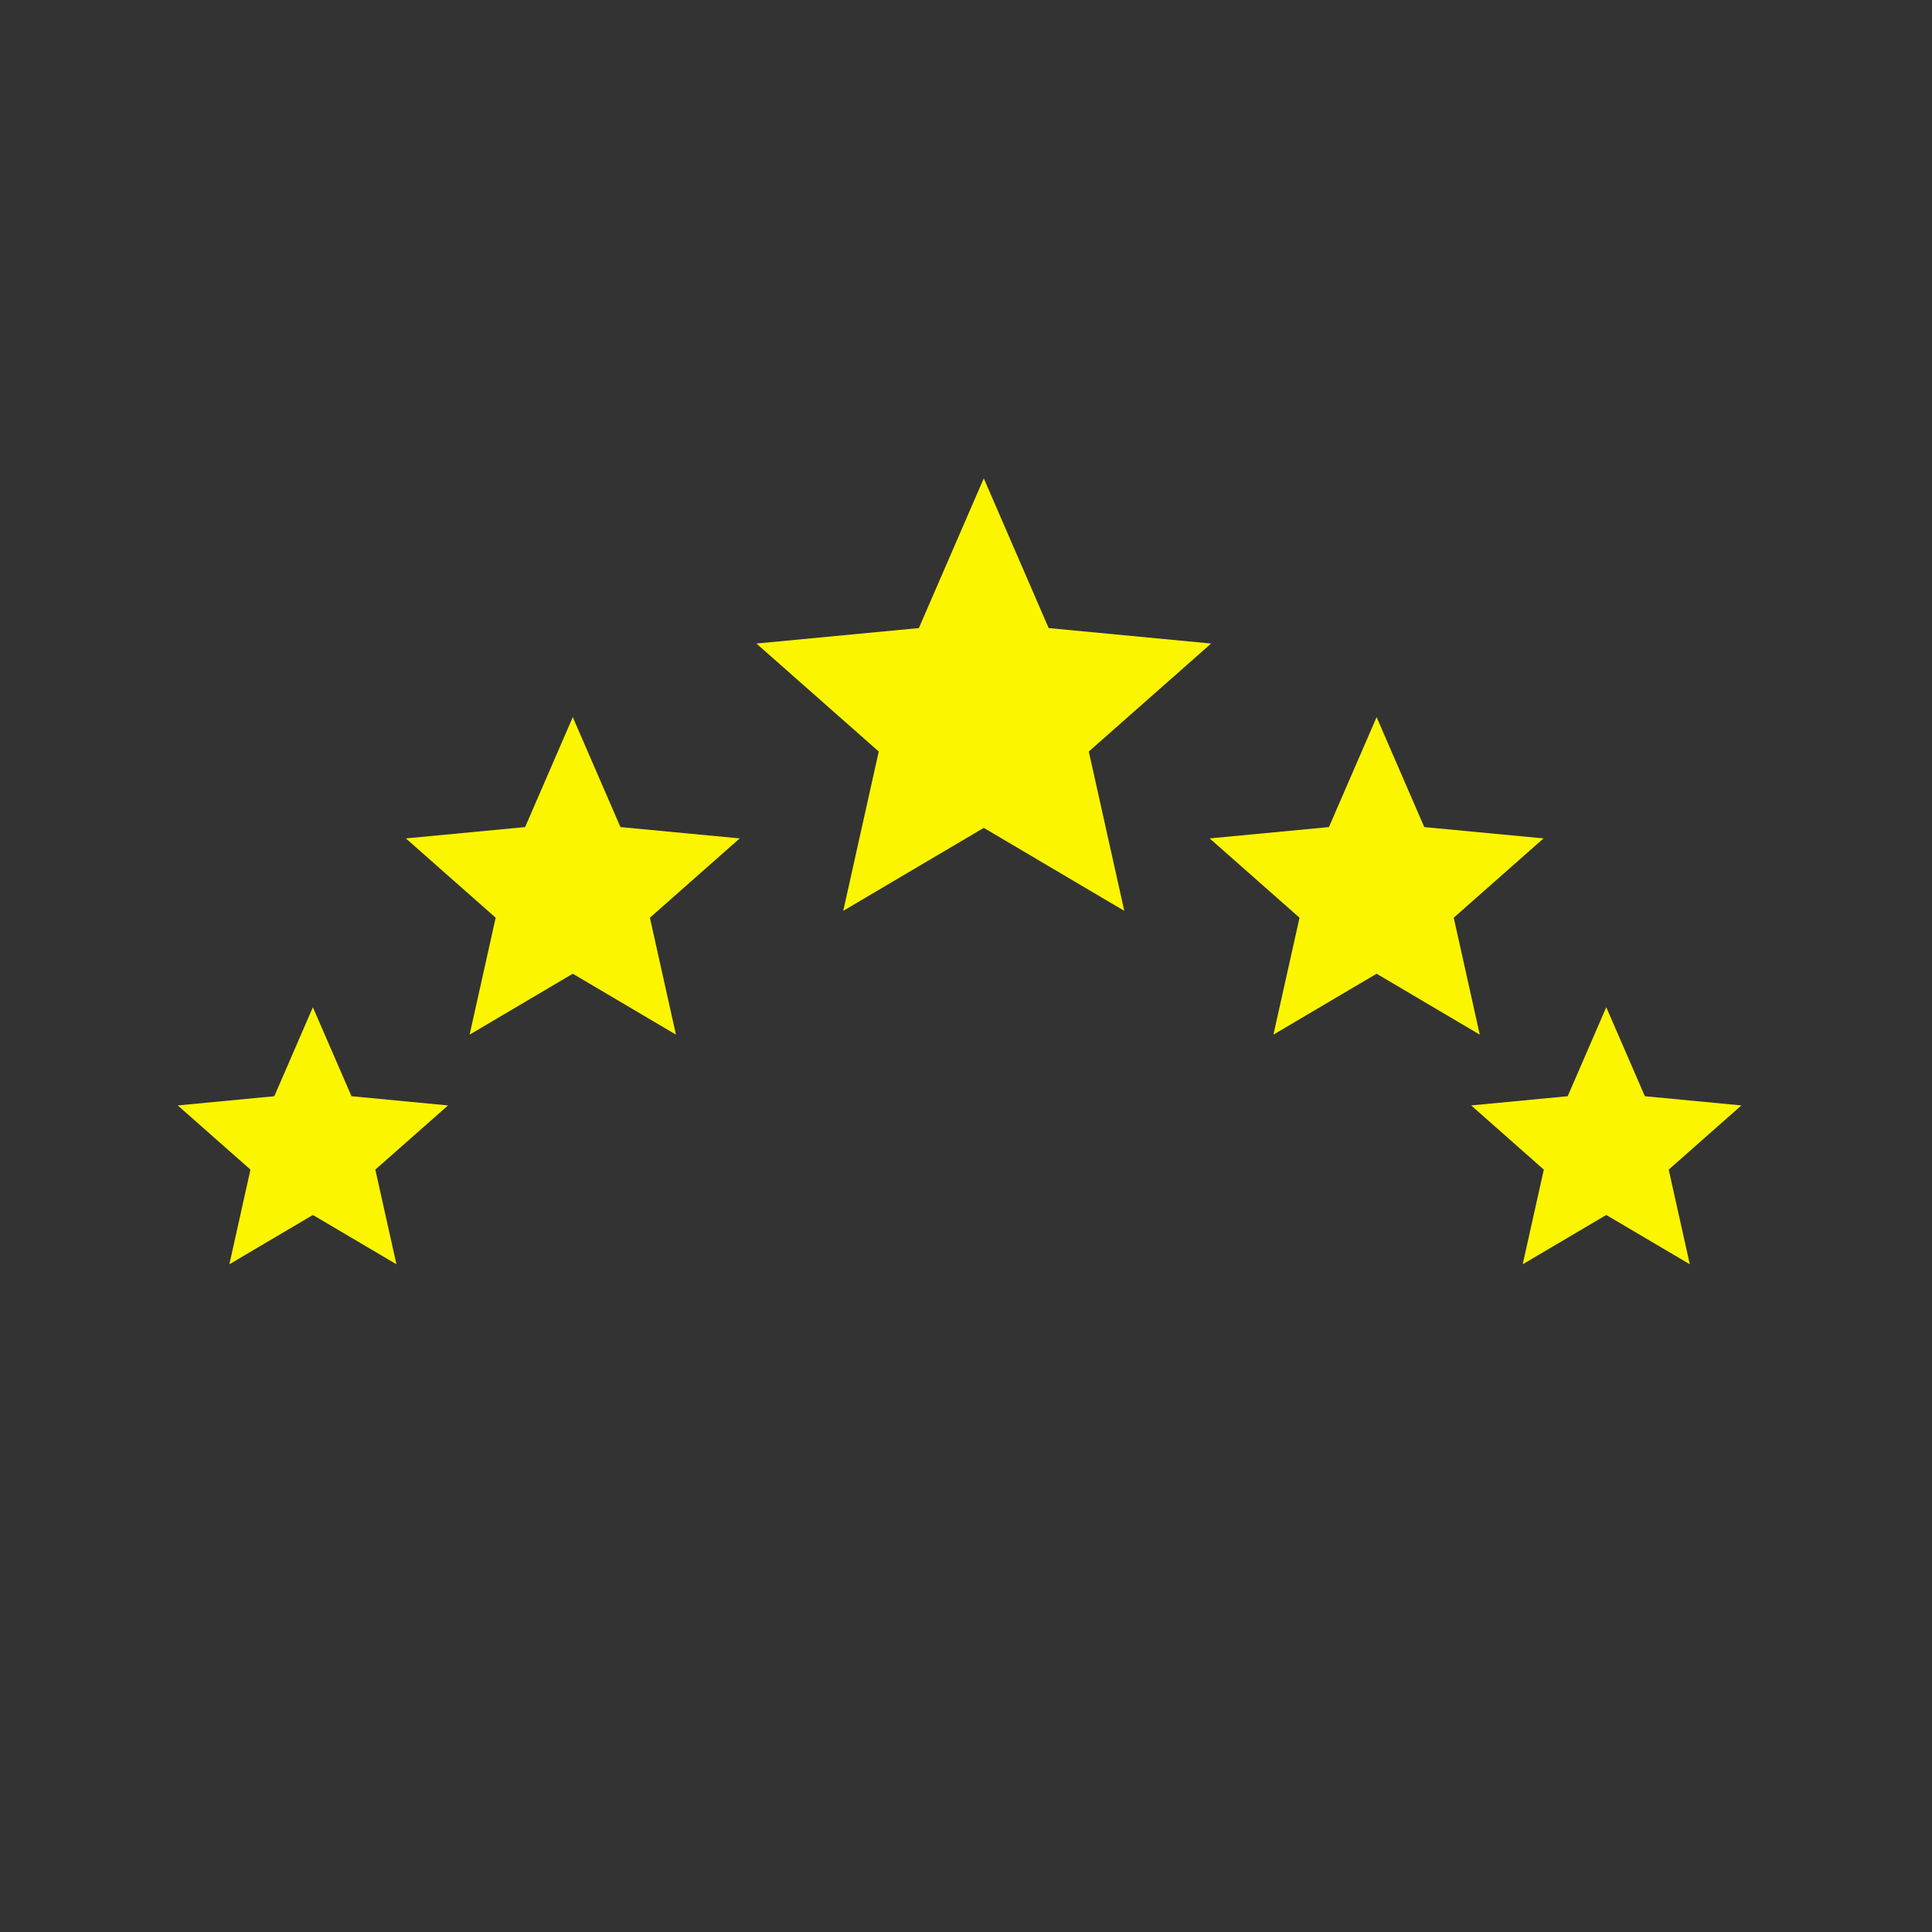
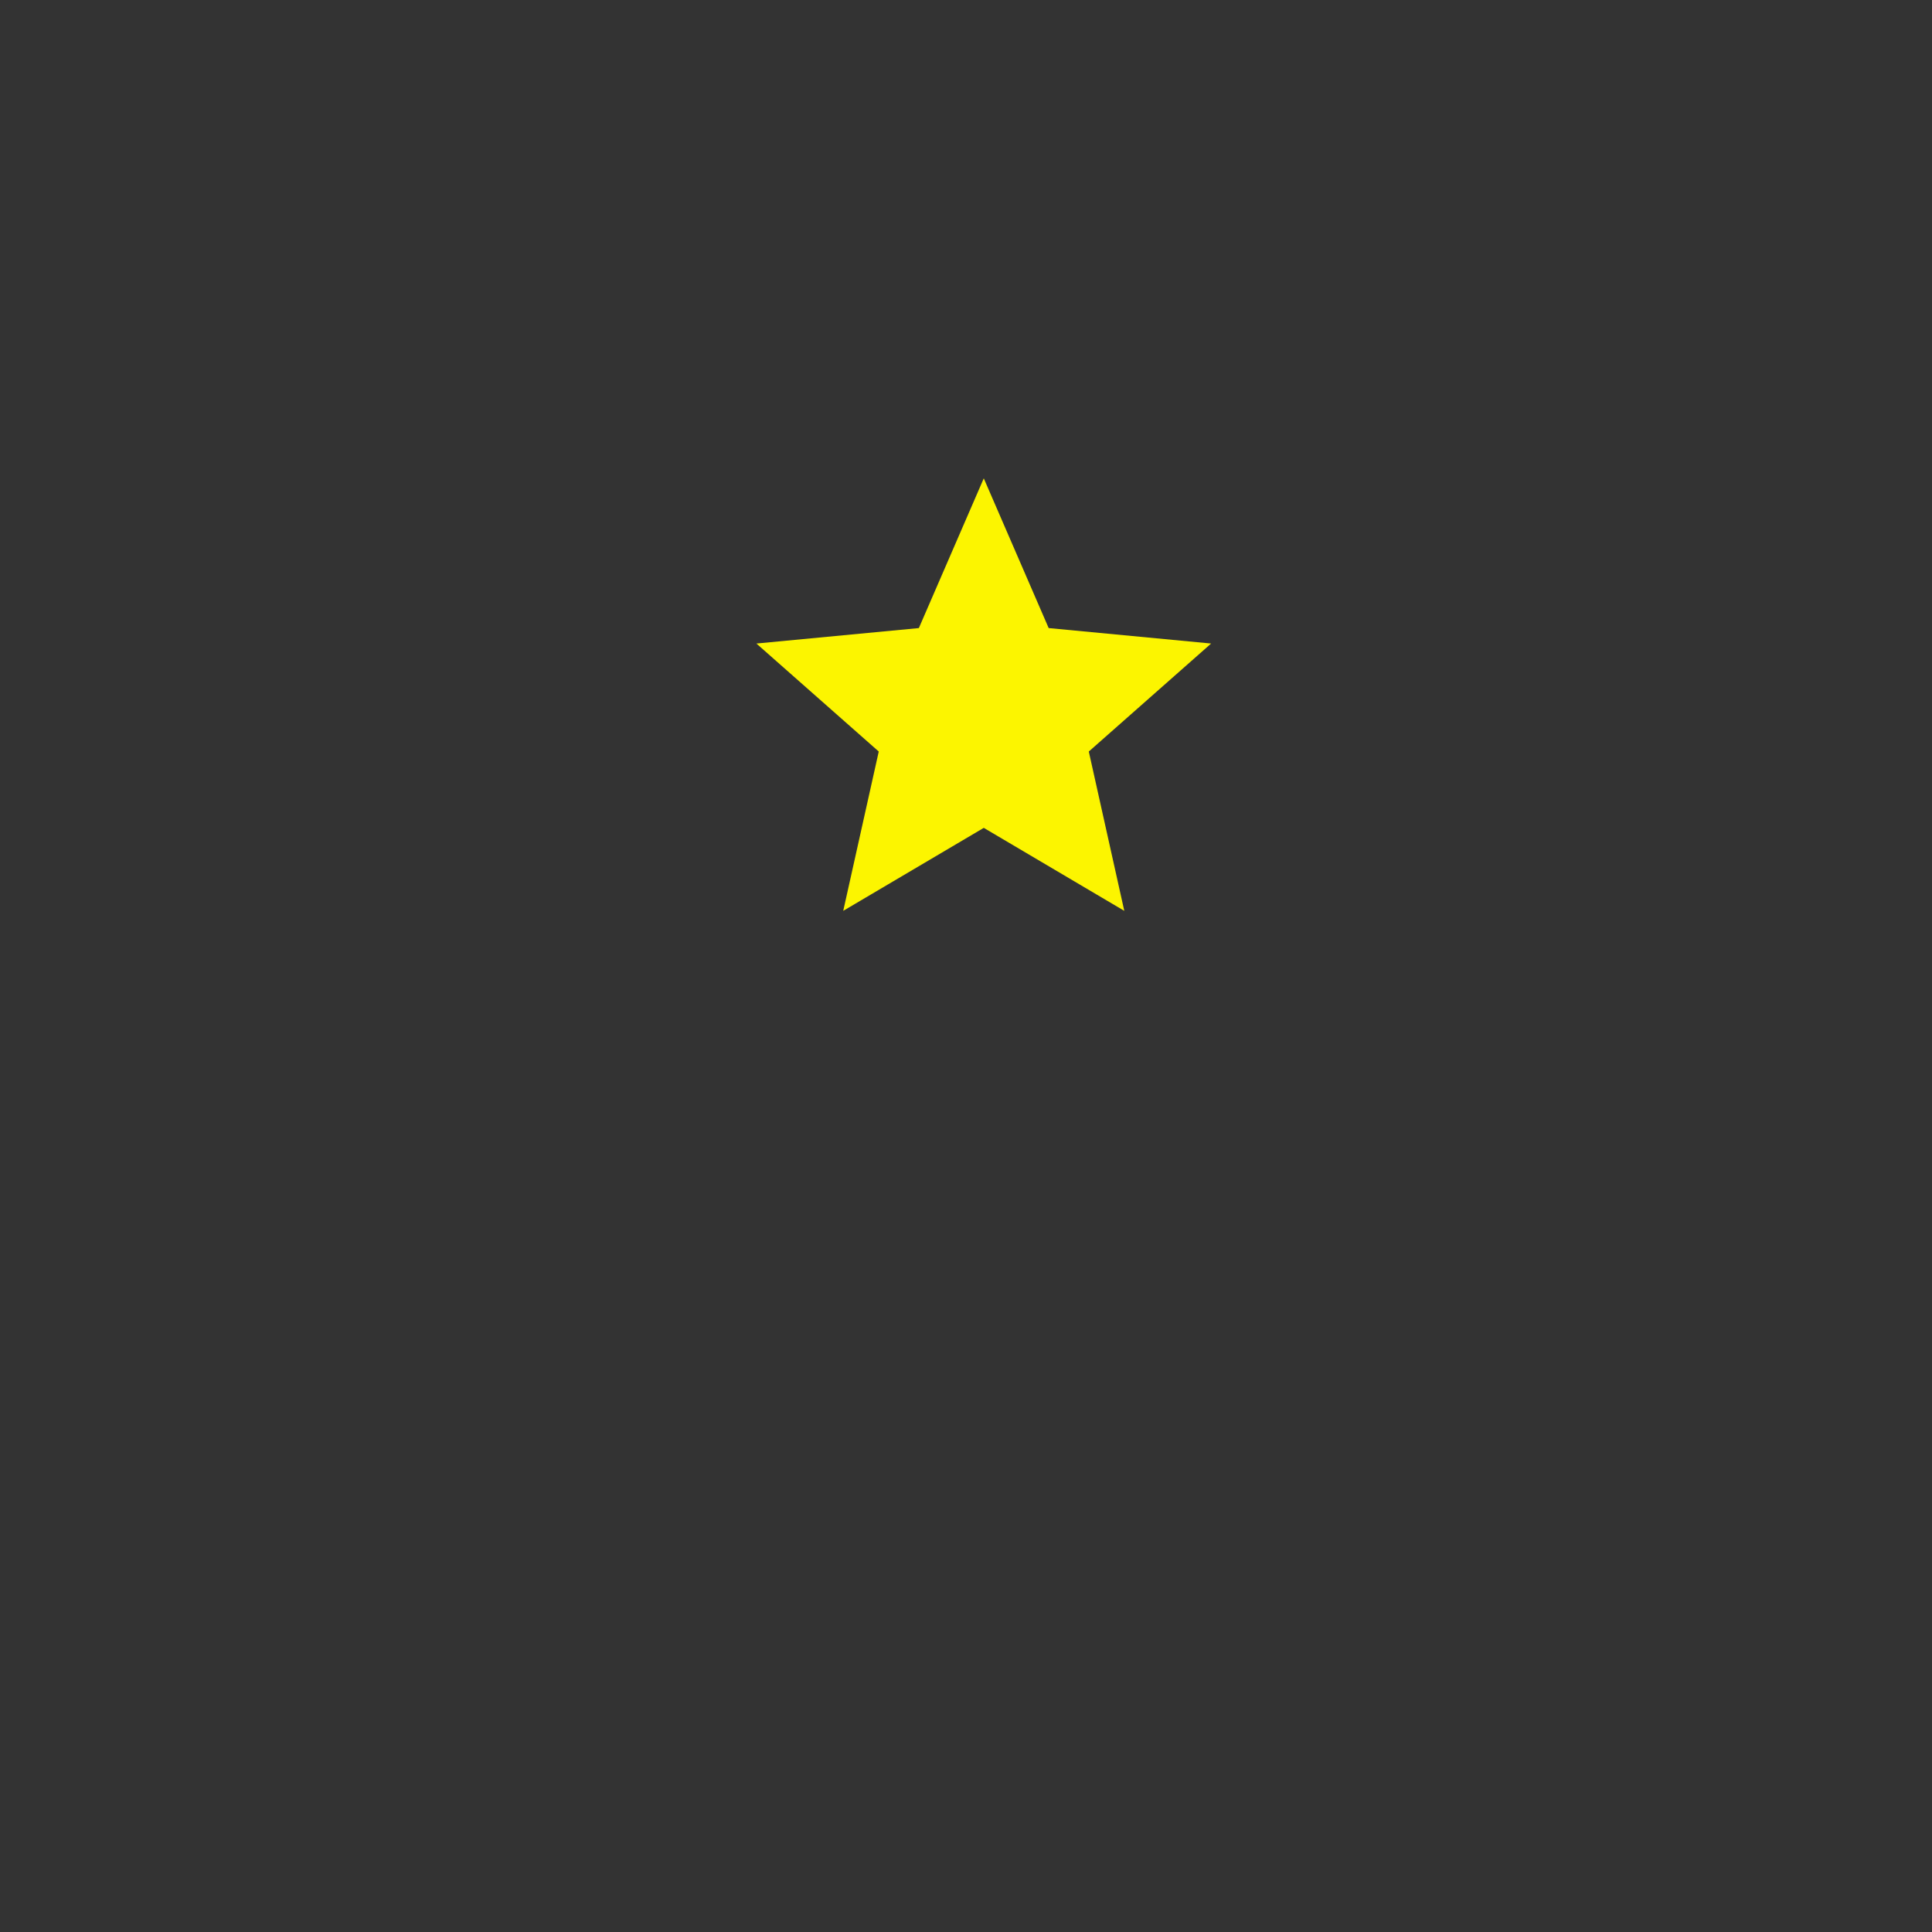
<svg xmlns="http://www.w3.org/2000/svg" xml:space="preserve" viewBox="0 0 100 100" height="100px" width="100px" y="0px" x="0px" id="Layer_1" version="1.1">
  <rect x="0" y="0" width="100" height="100" fill="#333333" stroke="none" />
  <polygon points="50.92,24.759 54.279,32.509 62.688,33.309 56.356,38.899 58.193,47.145 50.92,42.85 43.646,47.145   45.484,38.899 39.151,33.309 47.56,32.509" fill="#FCF500" />
-   <polygon points="29.647,37.119 32.114,42.809 38.287,43.396 33.639,47.501 34.987,53.553 29.647,50.4 24.307,53.553   25.656,47.501 21.007,43.396 27.18,42.809" fill="#FCF500" />
-   <polygon points="16.195,52.135 18.193,56.74 23.19,57.217 19.427,60.539 20.52,65.439 16.195,62.887 11.872,65.439   12.964,60.539 9.2,57.217 14.198,56.74" fill="#FCF500" />
-   <polygon points="83.14,52.135 85.138,56.74 90.135,57.217 86.372,60.539 87.464,65.439 83.14,62.887 78.815,65.439   79.908,60.539 76.146,57.217 81.143,56.74" fill="#FCF500" />
-   <polygon points="71.253,37.119 73.72,42.809 79.893,43.396 75.245,47.501 76.593,53.553 71.253,50.4 65.912,53.553   67.263,47.501 62.612,43.396 68.786,42.809" fill="#FCF500" />
</svg>